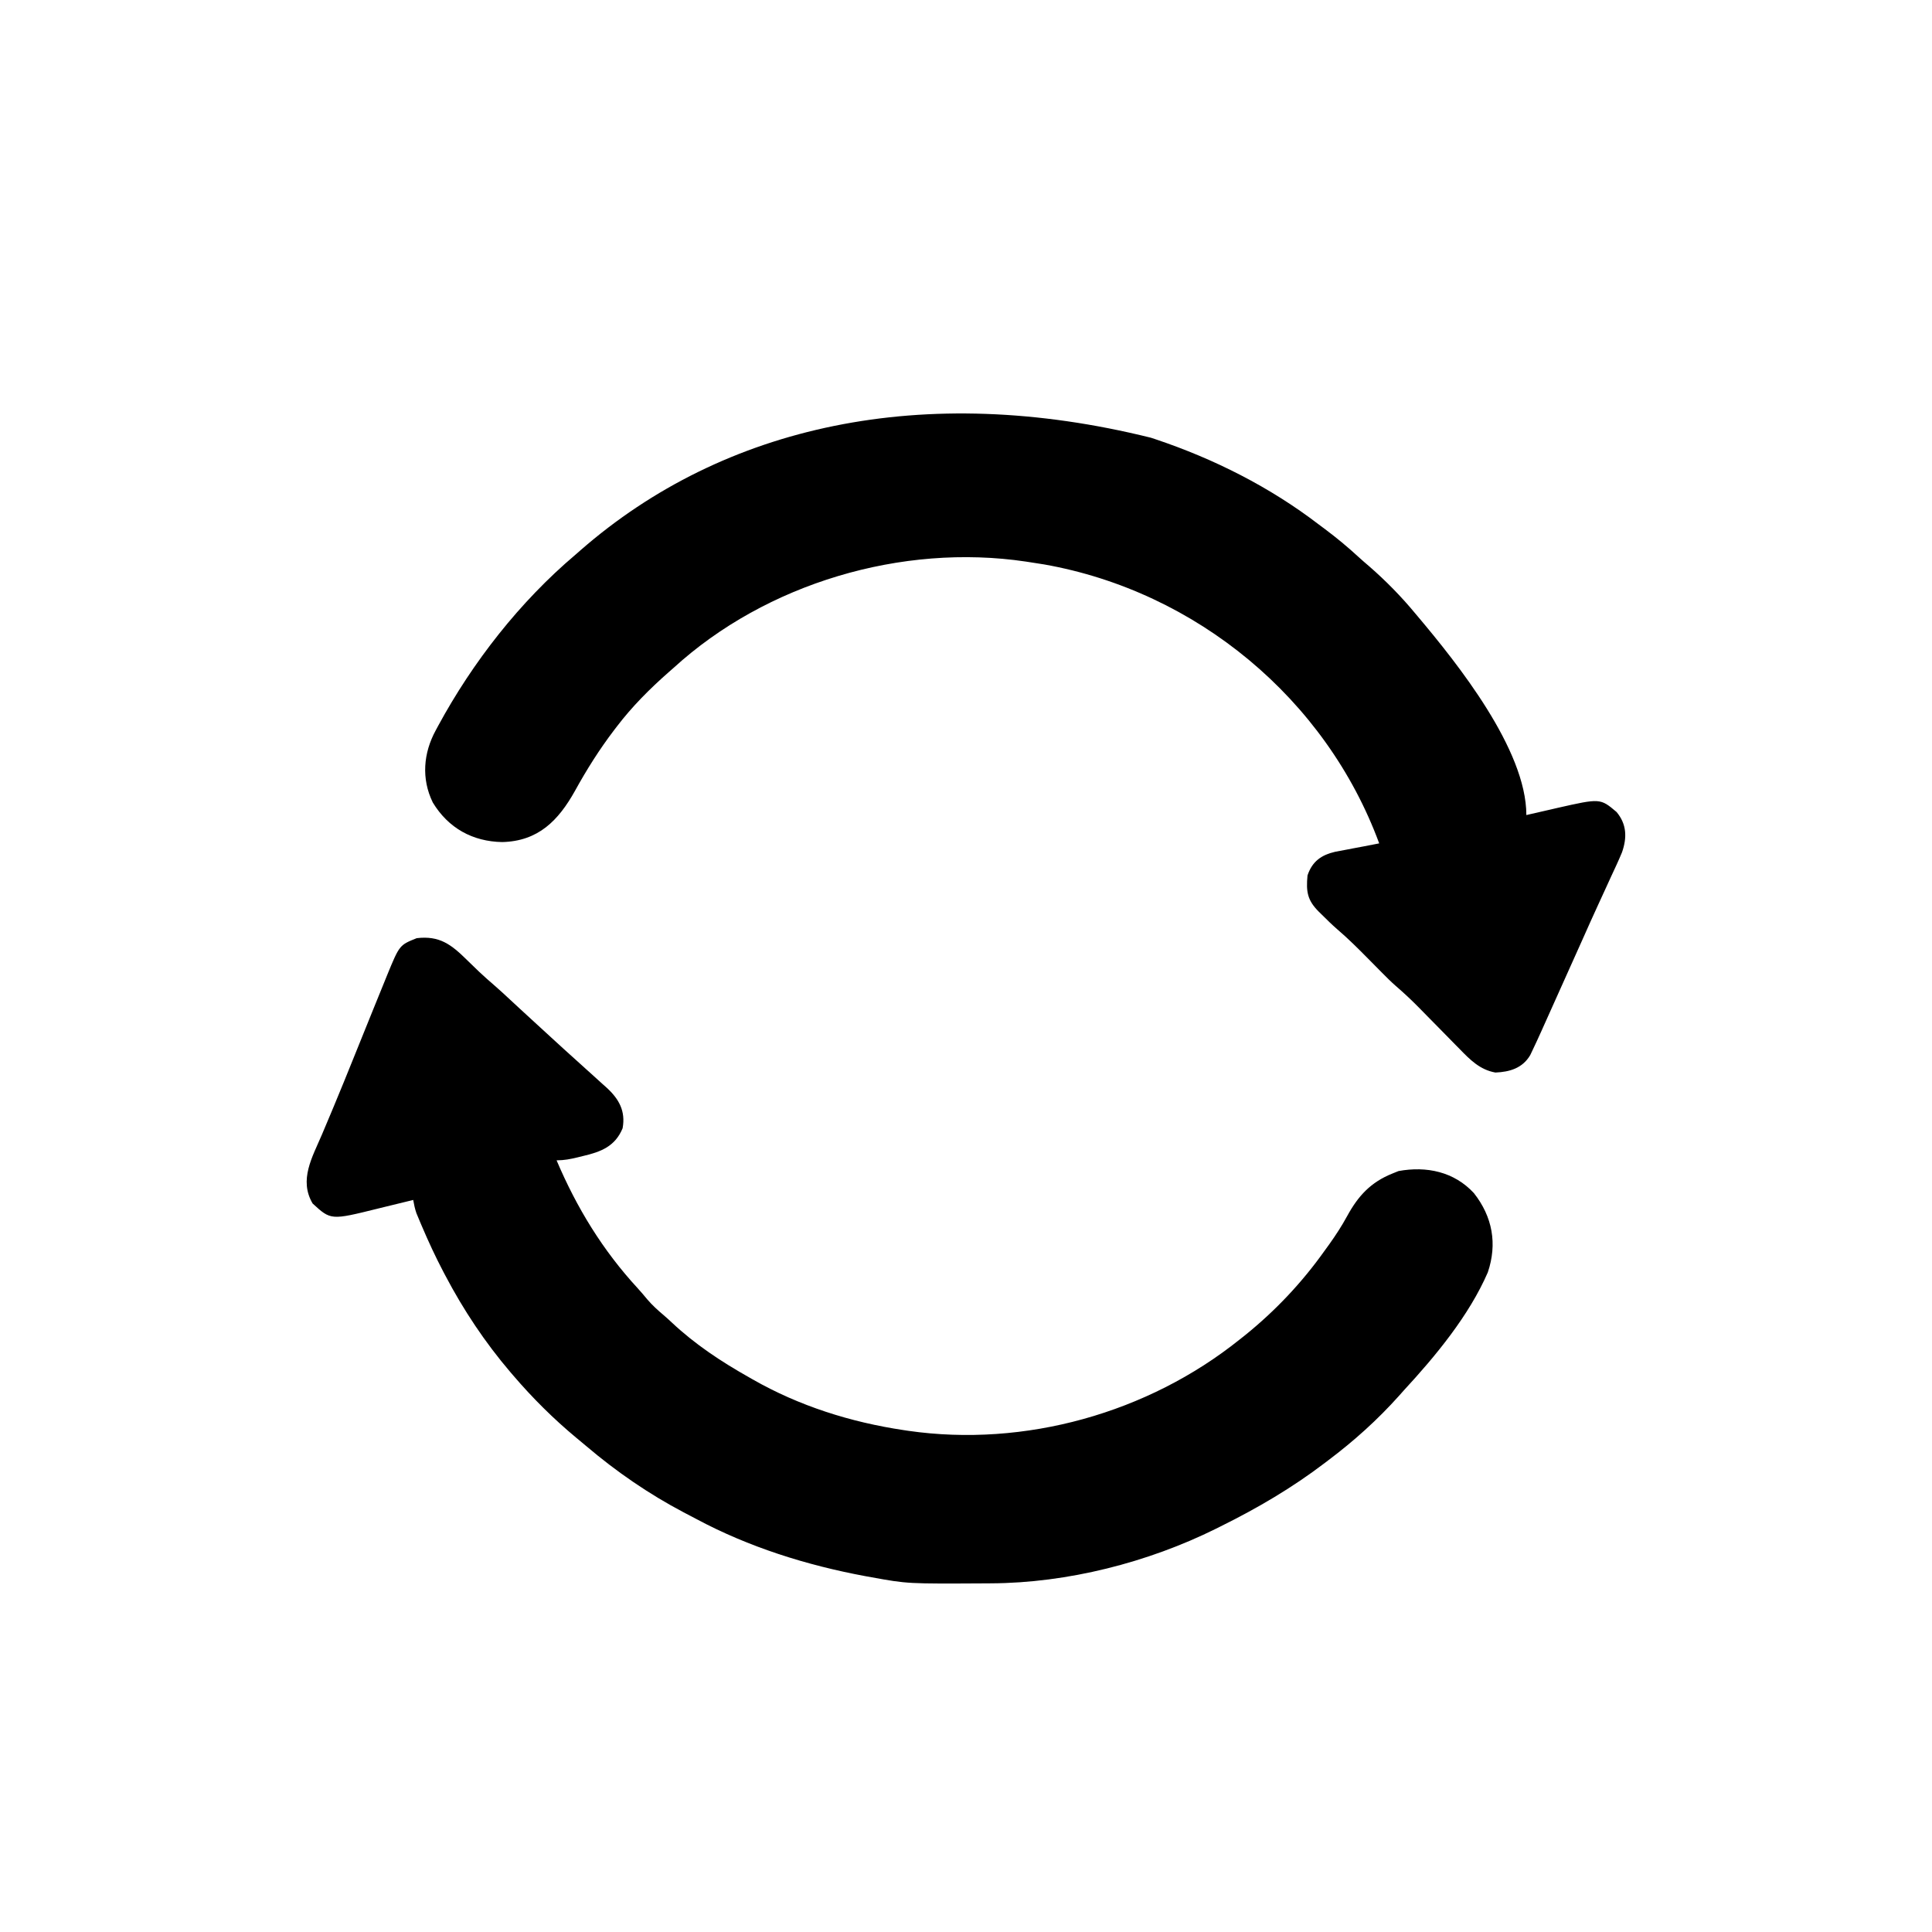
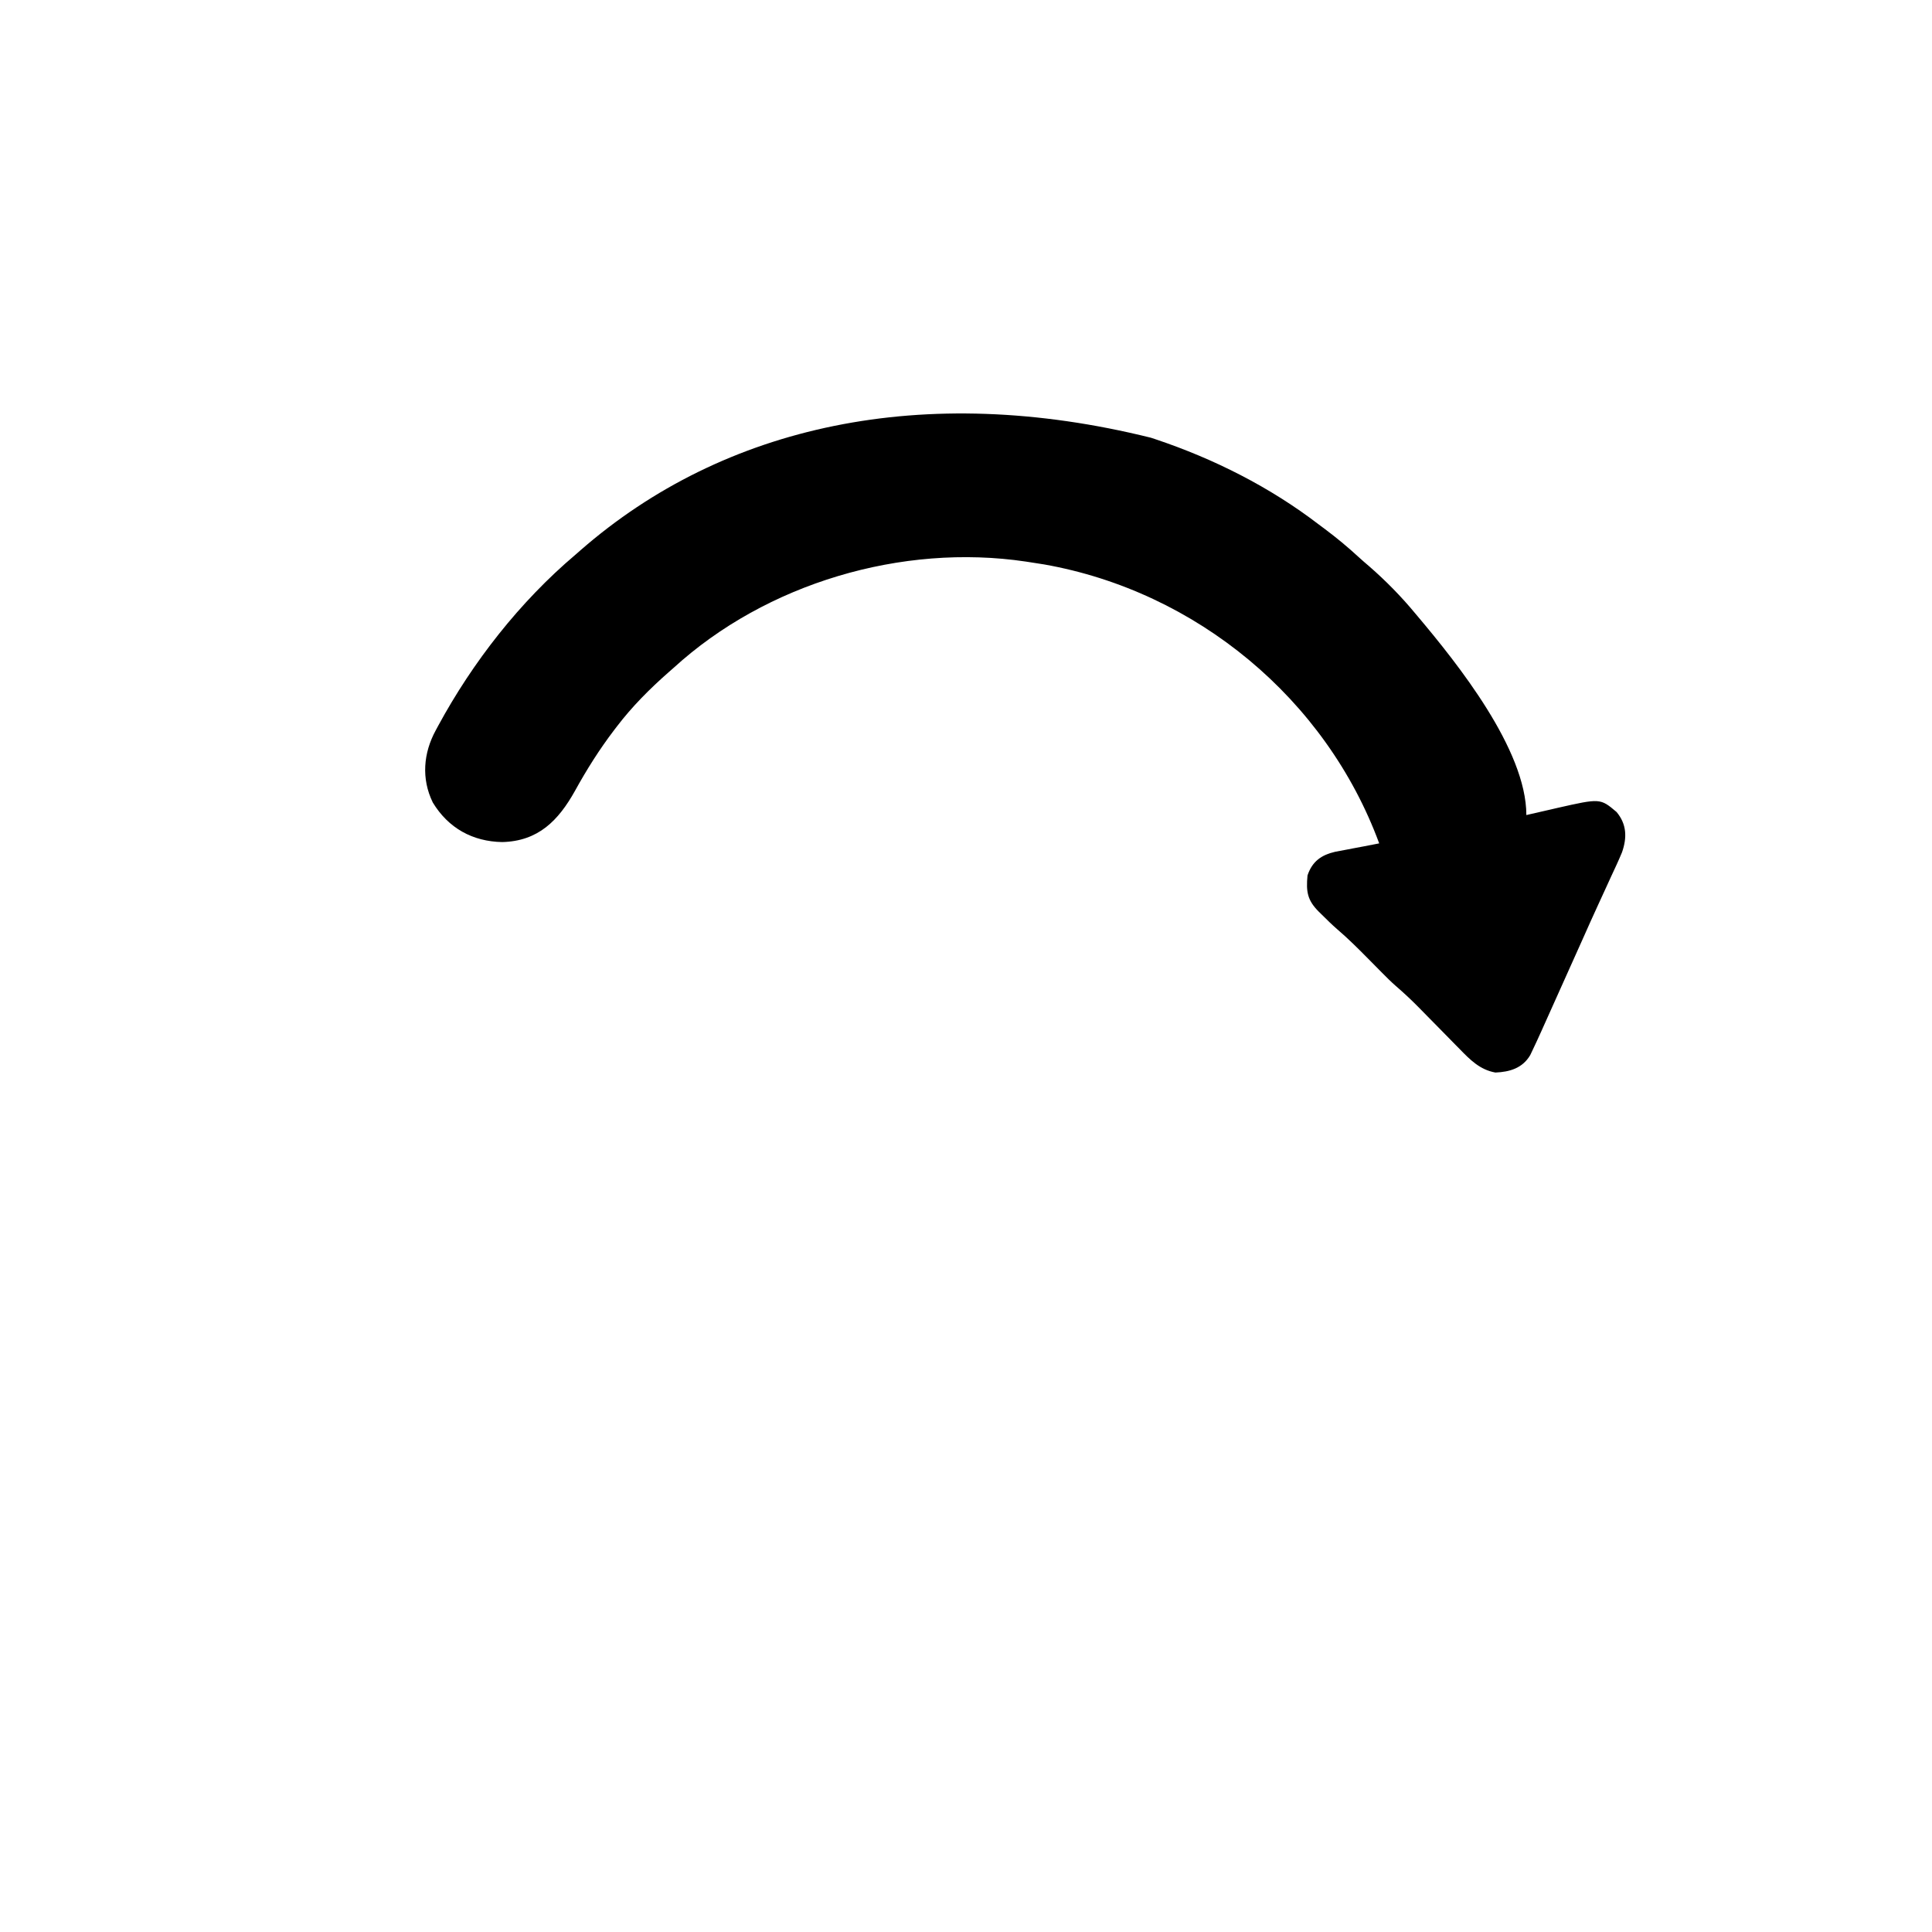
<svg xmlns="http://www.w3.org/2000/svg" width="1024" height="1024" version="1.1">
  <path transform="translate(610,232)" d="m0 0c0.846 0.28 1.692 0.561 2.564 0.85 30.887 10.357 60.527 25.296 86.436 45.15 1.122 0.838 2.244 1.675 3.367 2.512 6.046 4.538 11.82 9.296 17.383 14.422 1.984 1.823 4.008 3.574 6.062 5.316 8.664 7.555 16.861 15.895 24.188 24.75 0.656 0.777 0.656 0.777 1.325 1.57 21.176 25.127 57.675 70.707 57.675 105.43 0.76-0.177 1.521-0.353 2.304-0.535 3.501-0.808 7.005-1.605 10.509-2.403 1.196-0.278 2.391-0.556 3.623-0.842 22.737-5.142 22.737-5.142 31.377 2.154 5.399 6.479 5.616 13.514 2.894 21.347-1.827 4.426-3.862 8.756-5.894 13.091-0.74 1.615-1.479 3.232-2.215 4.849-1.488 3.26-2.985 6.517-4.49 9.769-2.887 6.247-5.682 12.534-8.482 18.82-1.037 2.312-2.075 4.623-3.113 6.934-2.321 5.165-4.64 10.332-6.957 15.499-1.633 3.642-3.268 7.284-4.904 10.926-0.801 1.784-1.601 3.569-2.401 5.354-1.125 2.509-2.252 5.018-3.379 7.526-0.498 1.112-0.498 1.112-1.005 2.247-1.602 3.558-3.234 7.101-4.924 10.617-0.302 0.632-0.604 1.265-0.916 1.916-4.103 6.927-10.912 8.886-18.452 9.193-8.167-1.462-13.409-6.757-18.949-12.48-0.769-0.777-1.538-1.554-2.33-2.354-2.442-2.47-4.869-4.954-7.295-7.439-2.429-2.472-4.861-4.941-7.295-7.407-1.509-1.53-3.014-3.064-4.515-4.601-3.976-4.05-8.057-7.876-12.359-11.577-2.574-2.252-4.96-4.636-7.362-7.071-0.72-0.726-0.72-0.726-1.455-1.467-2.011-2.028-4.017-4.061-6.023-6.094-5.257-5.322-10.521-10.562-16.212-15.428-2.835-2.459-5.499-5.079-8.153-7.73-0.519-0.507-1.039-1.014-1.574-1.537-6.195-6.171-6.835-10.713-6.051-19.275 2.47-7.411 7.315-10.854 14.66-12.547 2.131-0.42 4.265-0.82 6.402-1.203 1.076-0.208 2.151-0.415 3.26-0.629 1.999-0.384 4-0.761 6.002-1.128 2.564-0.473 5.12-0.975 7.676-1.493-28.263-76.643-96.959-133.57-177.54-147.84-2.485-0.411-4.971-0.794-7.462-1.165-0.746-0.116-1.493-0.231-2.262-0.351-65.666-9.792-137.65 11.497-186.74 56.351-0.861 0.754-1.722 1.508-2.609 2.285-9.998 8.803-19.301 18.117-27.391 28.715-0.482 0.627-0.964 1.255-1.46 1.901-7.84 10.288-14.547 20.934-20.786 32.259-8.823 15.805-19.51 26.679-38.566 27.152-15.725-0.283-28.578-7.41-36.793-20.961-6.164-12.604-5.02-26.265 1.605-38.352 0.408-0.758 0.817-1.516 1.237-2.297 18.348-33.866 43.284-65.752 72.763-90.703 0.907-0.797 1.815-1.593 2.75-2.414 75.933-66.237 181.72-89.497 302.25-59.586z" />
-   <path transform="translate(247.5 508.81)" d="m0 0c1.426 1.383 2.853 2.764 4.281 4.144 0.699 0.677 1.398 1.355 2.118 2.052 2.675 2.535 5.442 4.952 8.229 7.362 2.761 2.402 5.442 4.886 8.121 7.378 1.129 1.046 2.258 2.091 3.387 3.137 0.561 0.52 1.123 1.04 1.701 1.576 2.568 2.375 5.146 4.738 7.725 7.1 0.489 0.448 0.979 0.896 1.483 1.358 0.987 0.904 1.975 1.808 2.962 2.712 1.521 1.393 3.04 2.789 4.559 4.184 4.54 4.169 9.086 8.328 13.684 12.434 1.751 1.582 3.501 3.166 5.25 4.75 0.641 0.573 1.282 1.147 1.943 1.737 2.176 1.951 4.336 3.918 6.495 5.888 0.699 0.622 1.398 1.243 2.118 1.884 6.524 6.002 10.102 12.388 8.444 21.491-3.991 9.653-11.525 12.528-21.125 14.75-0.893 0.22-1.787 0.441-2.707 0.668-3.894 0.937-7.129 1.582-11.168 1.582 10.698 25.185 24.421 47.651 43.016 67.828 1.746 1.911 3.403 3.862 5.047 5.859 2.673 3.141 5.629 5.791 8.773 8.453 1.452 1.247 2.874 2.53 4.266 3.844 12.199 11.486 26.328 20.823 40.898 29.016 0.637 0.365 1.273 0.731 1.929 1.107 24.711 14.113 52.012 22.706 80.071 26.893 0.787 0.119 1.573 0.237 2.384 0.359 61.821 8.896 127.01-9.403 175.62-48.359 0.973-0.77 1.946-1.539 2.949-2.332 16.038-12.959 30.126-27.873 42.051-44.668 0.837-1.153 1.674-2.305 2.512-3.457 3.458-4.856 6.65-9.74 9.496-14.972 5.836-10.712 12.525-17.976 23.992-22.571 1.073-0.433 2.145-0.866 3.25-1.312 14.854-2.723 29.454 0.338 39.945 11.688 9.889 12.553 12.465 26.908 7.379 41.988-9.921 22.92-27.729 44.412-44.574 62.637-0.817 0.92-1.635 1.841-2.477 2.789-11.381 12.724-23.887 23.962-37.523 34.211-0.582 0.444-1.164 0.888-1.763 1.346-17.309 13.201-35.74 24.008-55.237 33.654-0.804 0.403-1.608 0.806-2.437 1.222-36.203 17.96-78.797 28.786-119.22 28.981-0.98 0.007-1.959 0.014-2.969 0.021-41.362 0.23-41.362 0.23-60.371-3.224-1.658-0.298-1.658-0.298-3.35-0.602-31.017-5.761-61.753-15.377-89.632-30.319-2.212-1.183-4.437-2.337-6.663-3.493-18.491-9.751-35.62-21.526-51.547-35.054-1.768-1.498-3.551-2.974-5.34-4.446-12.092-10.048-23.255-21.137-33.469-33.086-0.509-0.591-1.017-1.182-1.541-1.792-13.412-15.724-24.85-32.918-34.459-51.208-0.337-0.637-0.674-1.274-1.021-1.93-4.167-7.931-7.912-16.013-11.417-24.258-0.342-0.802-0.685-1.604-1.037-2.431-0.475-1.138-0.475-1.138-0.959-2.3-0.418-1.002-0.418-1.002-0.845-2.024-0.815-2.327-1.287-4.634-1.721-7.058-0.978 0.242-1.955 0.485-2.962 0.734-3.669 0.906-7.341 1.797-11.015 2.684-1.582 0.384-3.163 0.772-4.742 1.164-24.923 6.179-24.923 6.179-34.593-2.707-7.369-12.555-0.153-24.535 4.977-36.613 1.685-3.969 3.352-7.946 5.019-11.922 0.526-1.254 0.526-1.254 1.063-2.534 3.694-8.823 7.282-17.689 10.859-26.561 1.782-4.42 3.569-8.838 5.355-13.256 0.343-0.849 0.686-1.697 1.04-2.571 1-2.472 2-4.945 2.999-7.417 0.31-0.768 0.621-1.535 0.941-2.326 1.695-4.189 3.396-8.376 5.109-12.557 0.737-1.803 1.467-3.609 2.197-5.415 6.494-15.798 6.494-15.798 15.628-19.451 12.067-1.42 18.24 3.292 26.625 11.562z" />
</svg>